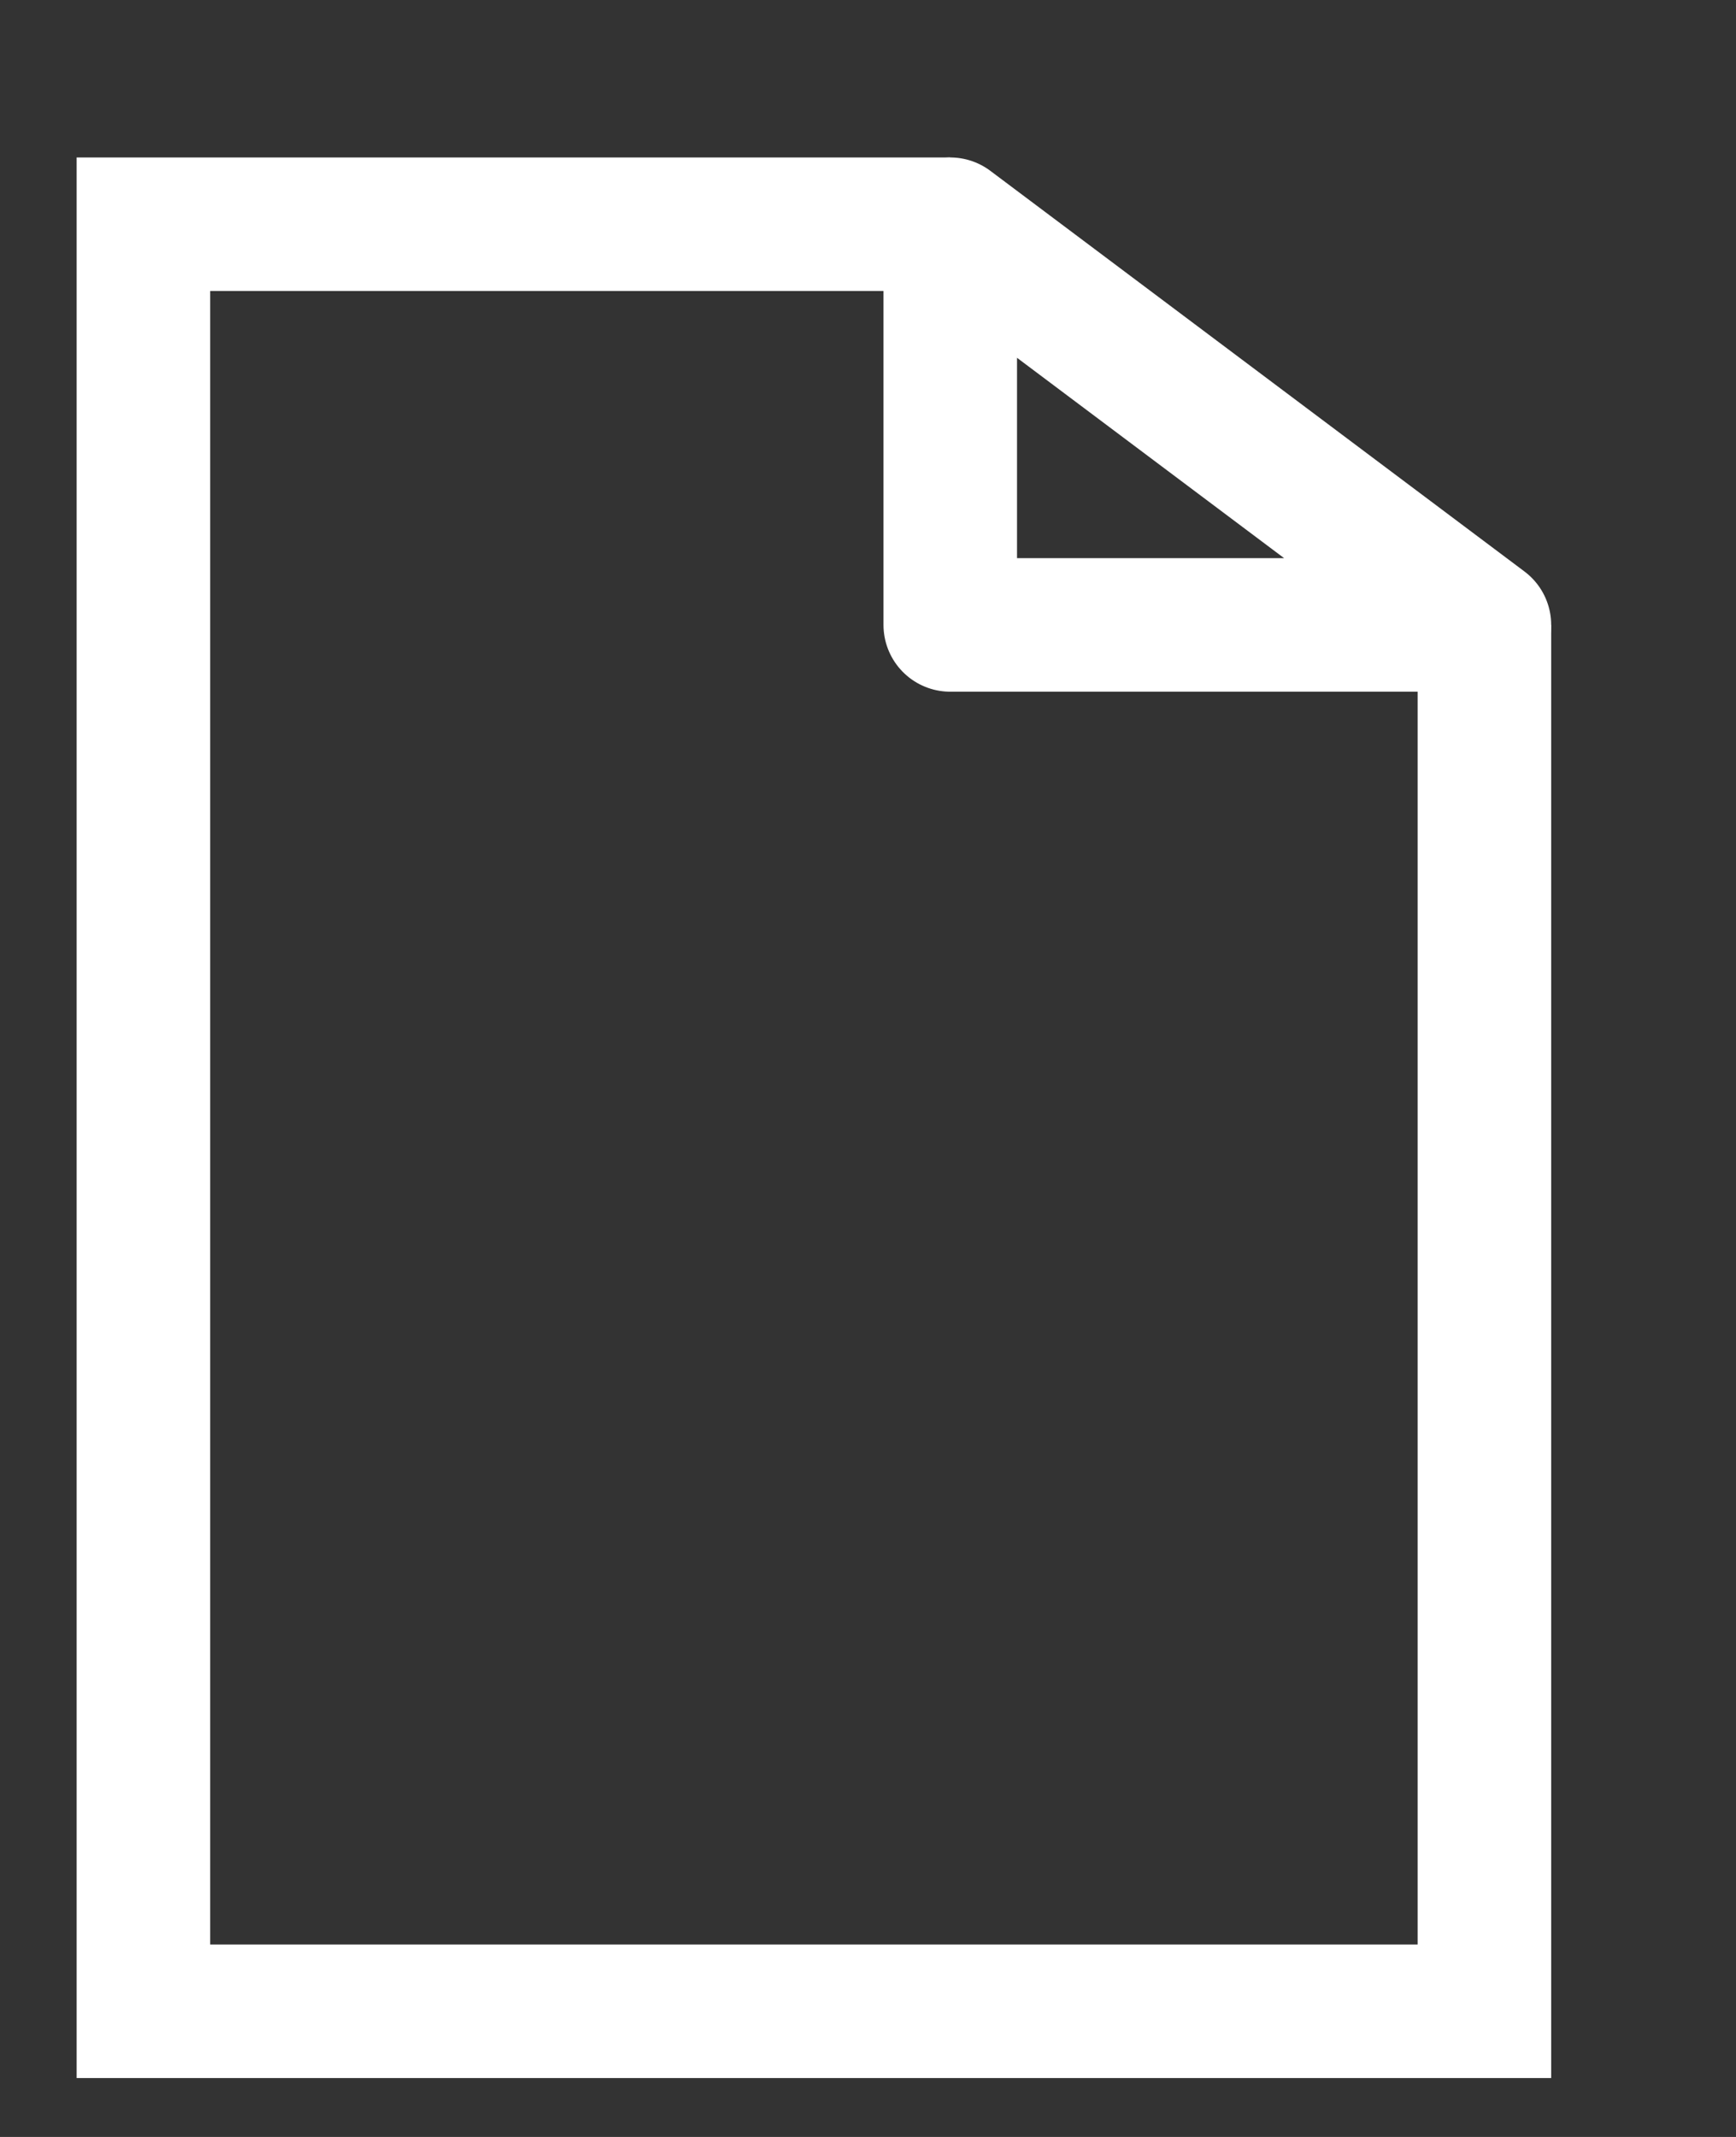
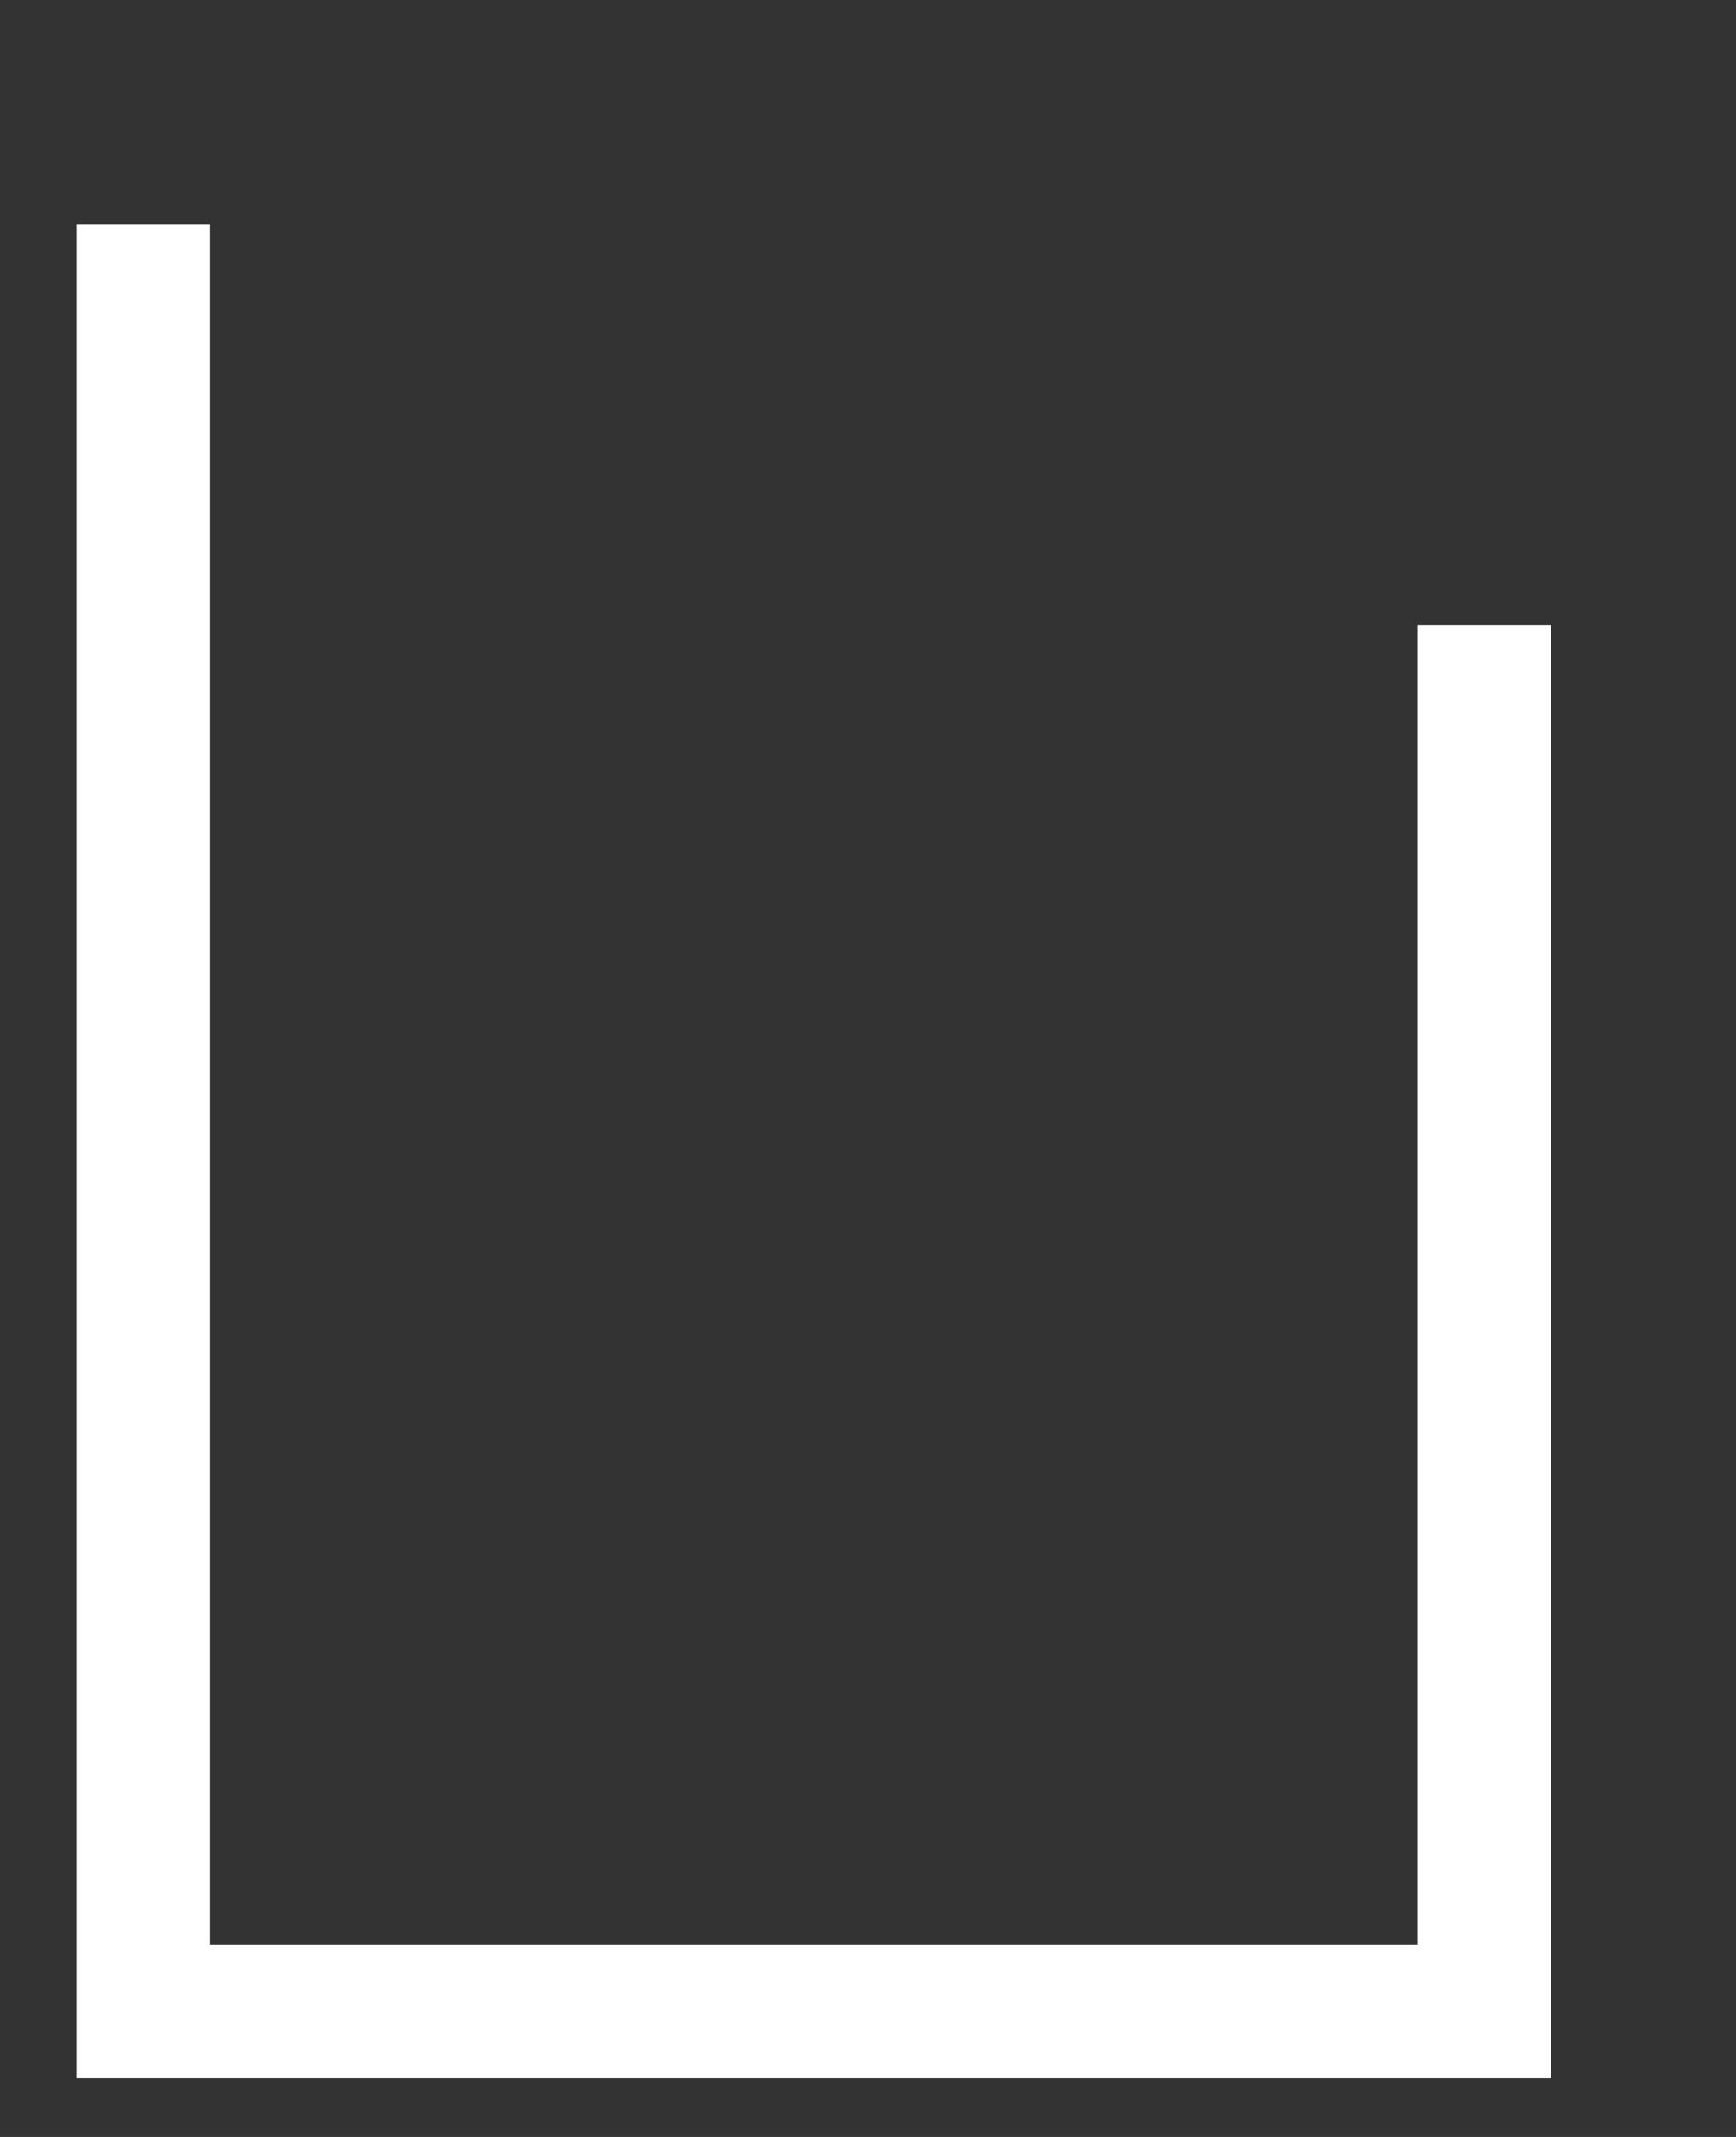
<svg xmlns="http://www.w3.org/2000/svg" width="13px" height="16px" viewBox="0 0 13 16" version="1.1">
  <rect x="0" y="0" width="13" height="16" fill="#333333" stroke="none" />
  <g id="IconPDF">
-     <path d="M0 0L4 3L0 3L0 0Z" transform="translate(7.116 1.679)" id="Path-4" fill="none" fill-rule="evenodd" stroke="#FFFFFF" stroke-width="1" stroke-linejoin="round" />
-     <path d="M10.042 3L10.042 13.38L0 13.38L0 0L6.042 0" transform="translate(1.074 1.679)" id="Path-2" fill="none" fill-rule="evenodd" stroke="#FFFFFF" stroke-width="1" />
+     <path d="M10.042 3L10.042 13.38L0 13.38L0 0" transform="translate(1.074 1.679)" id="Path-2" fill="none" fill-rule="evenodd" stroke="#FFFFFF" stroke-width="1" />
  </g>
</svg>